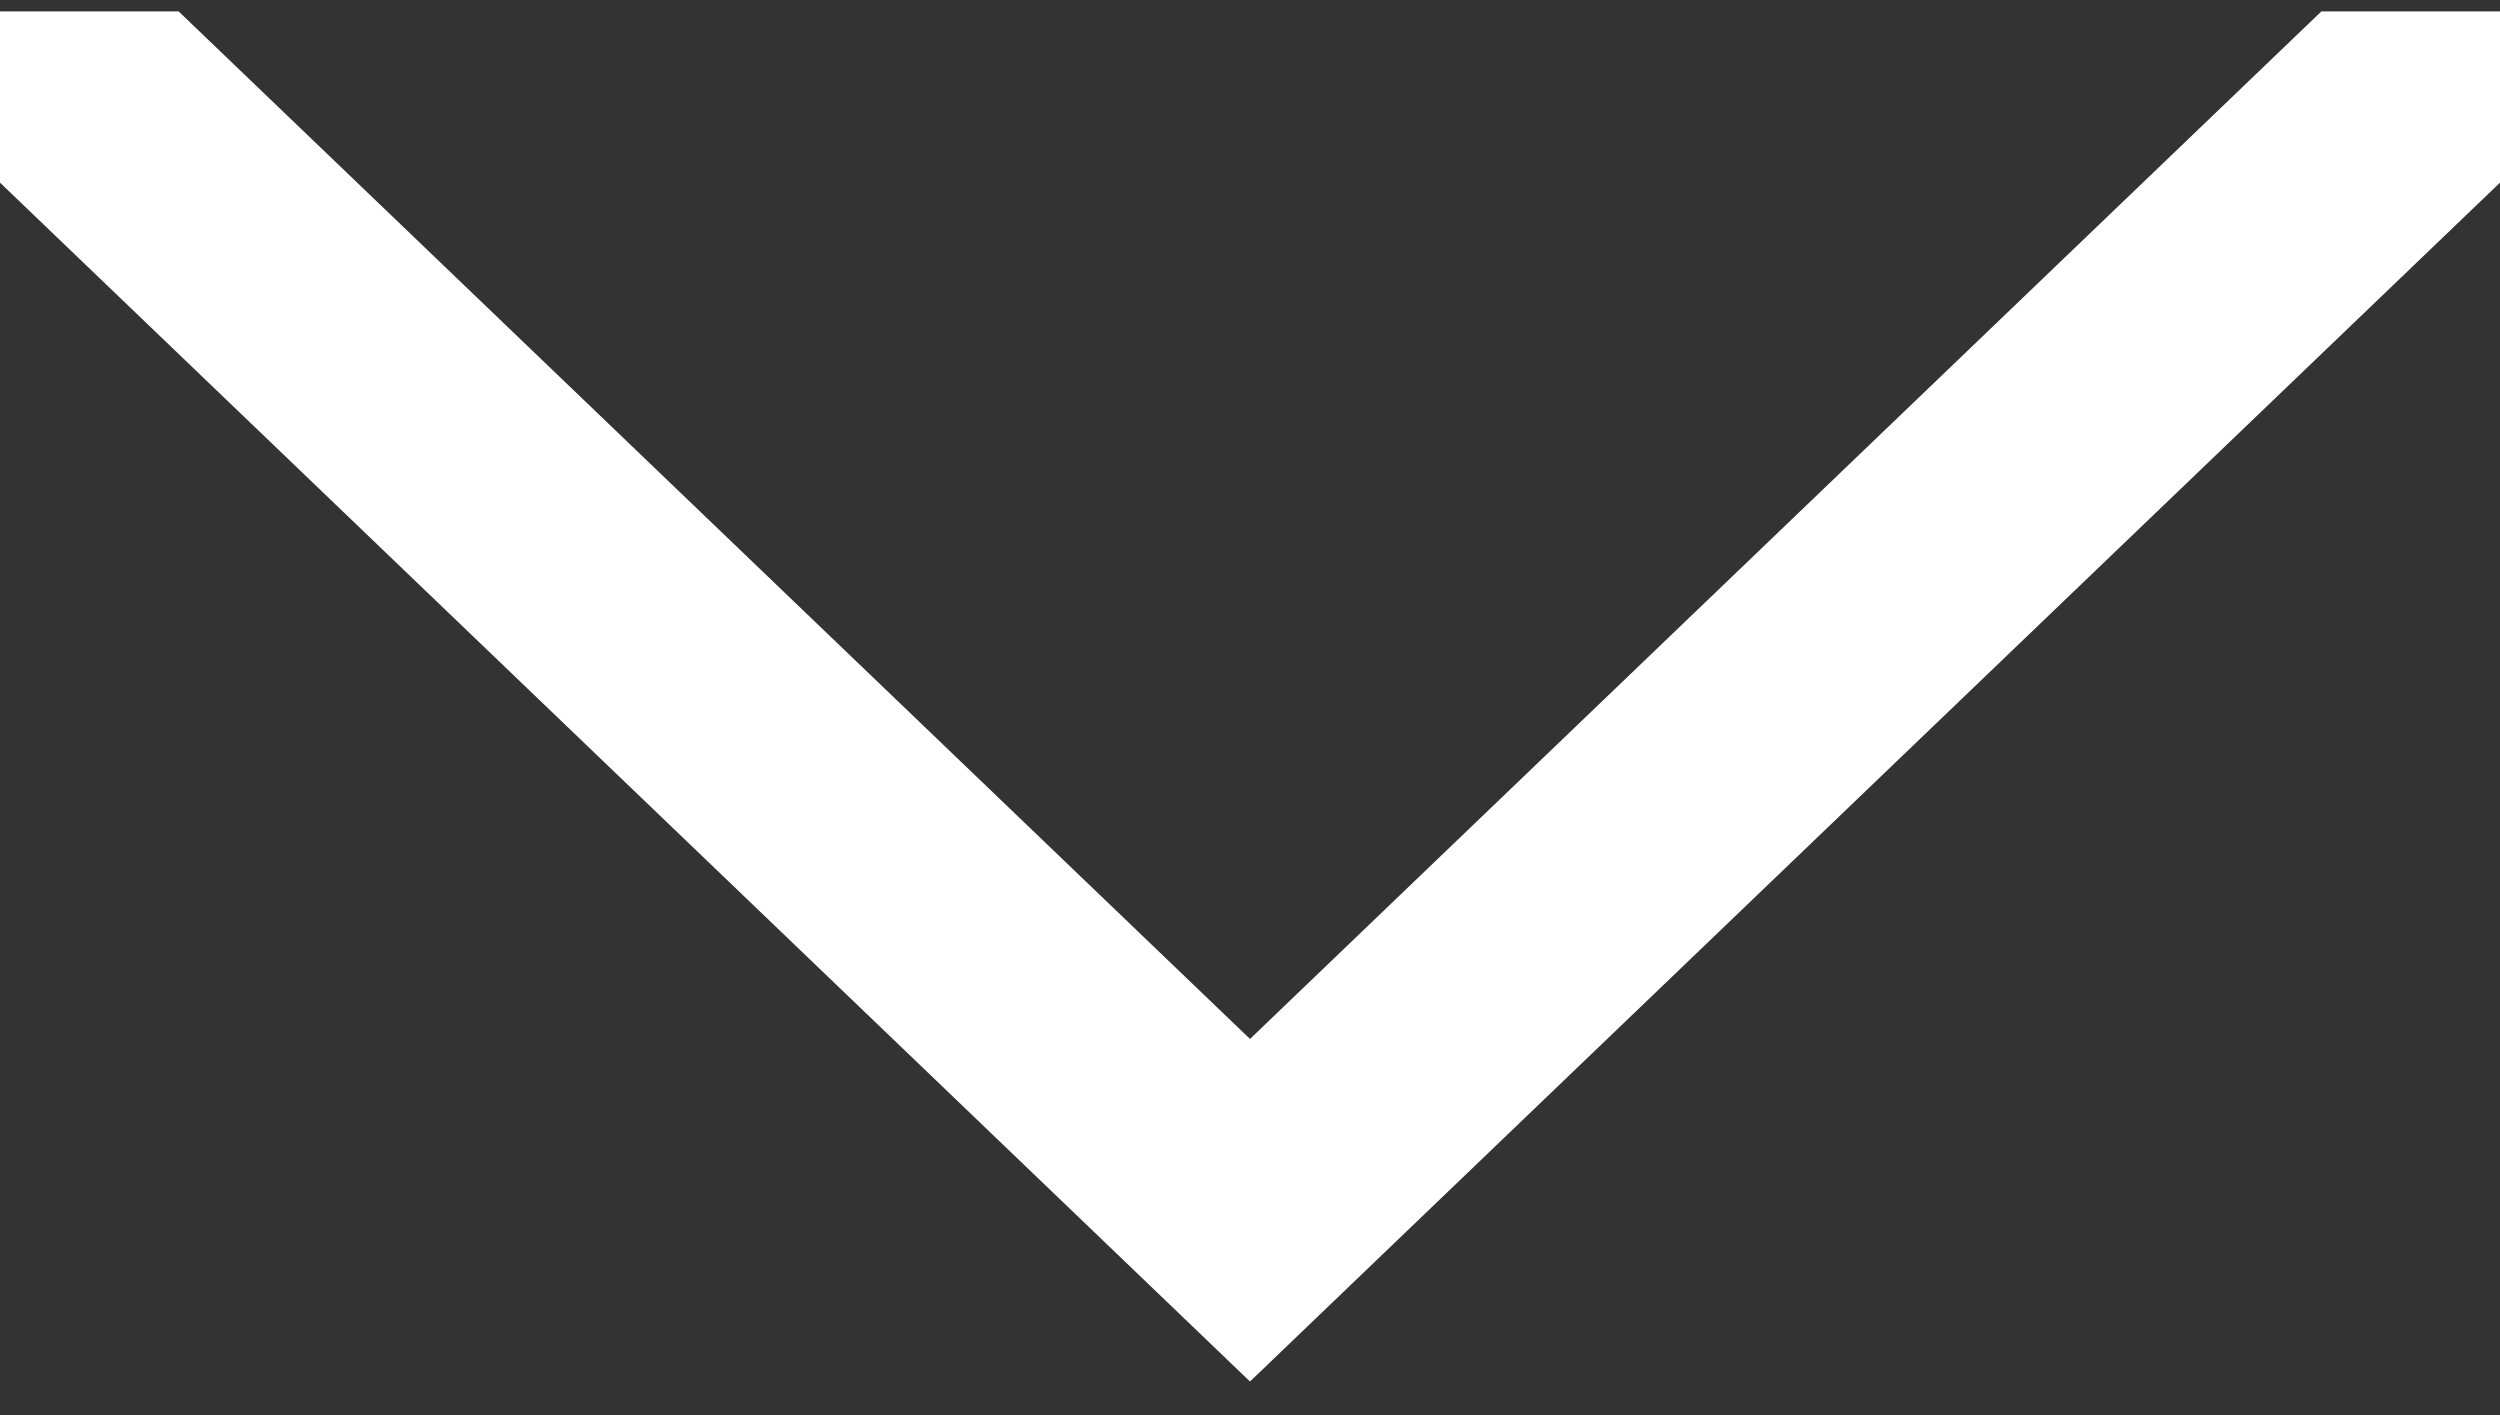
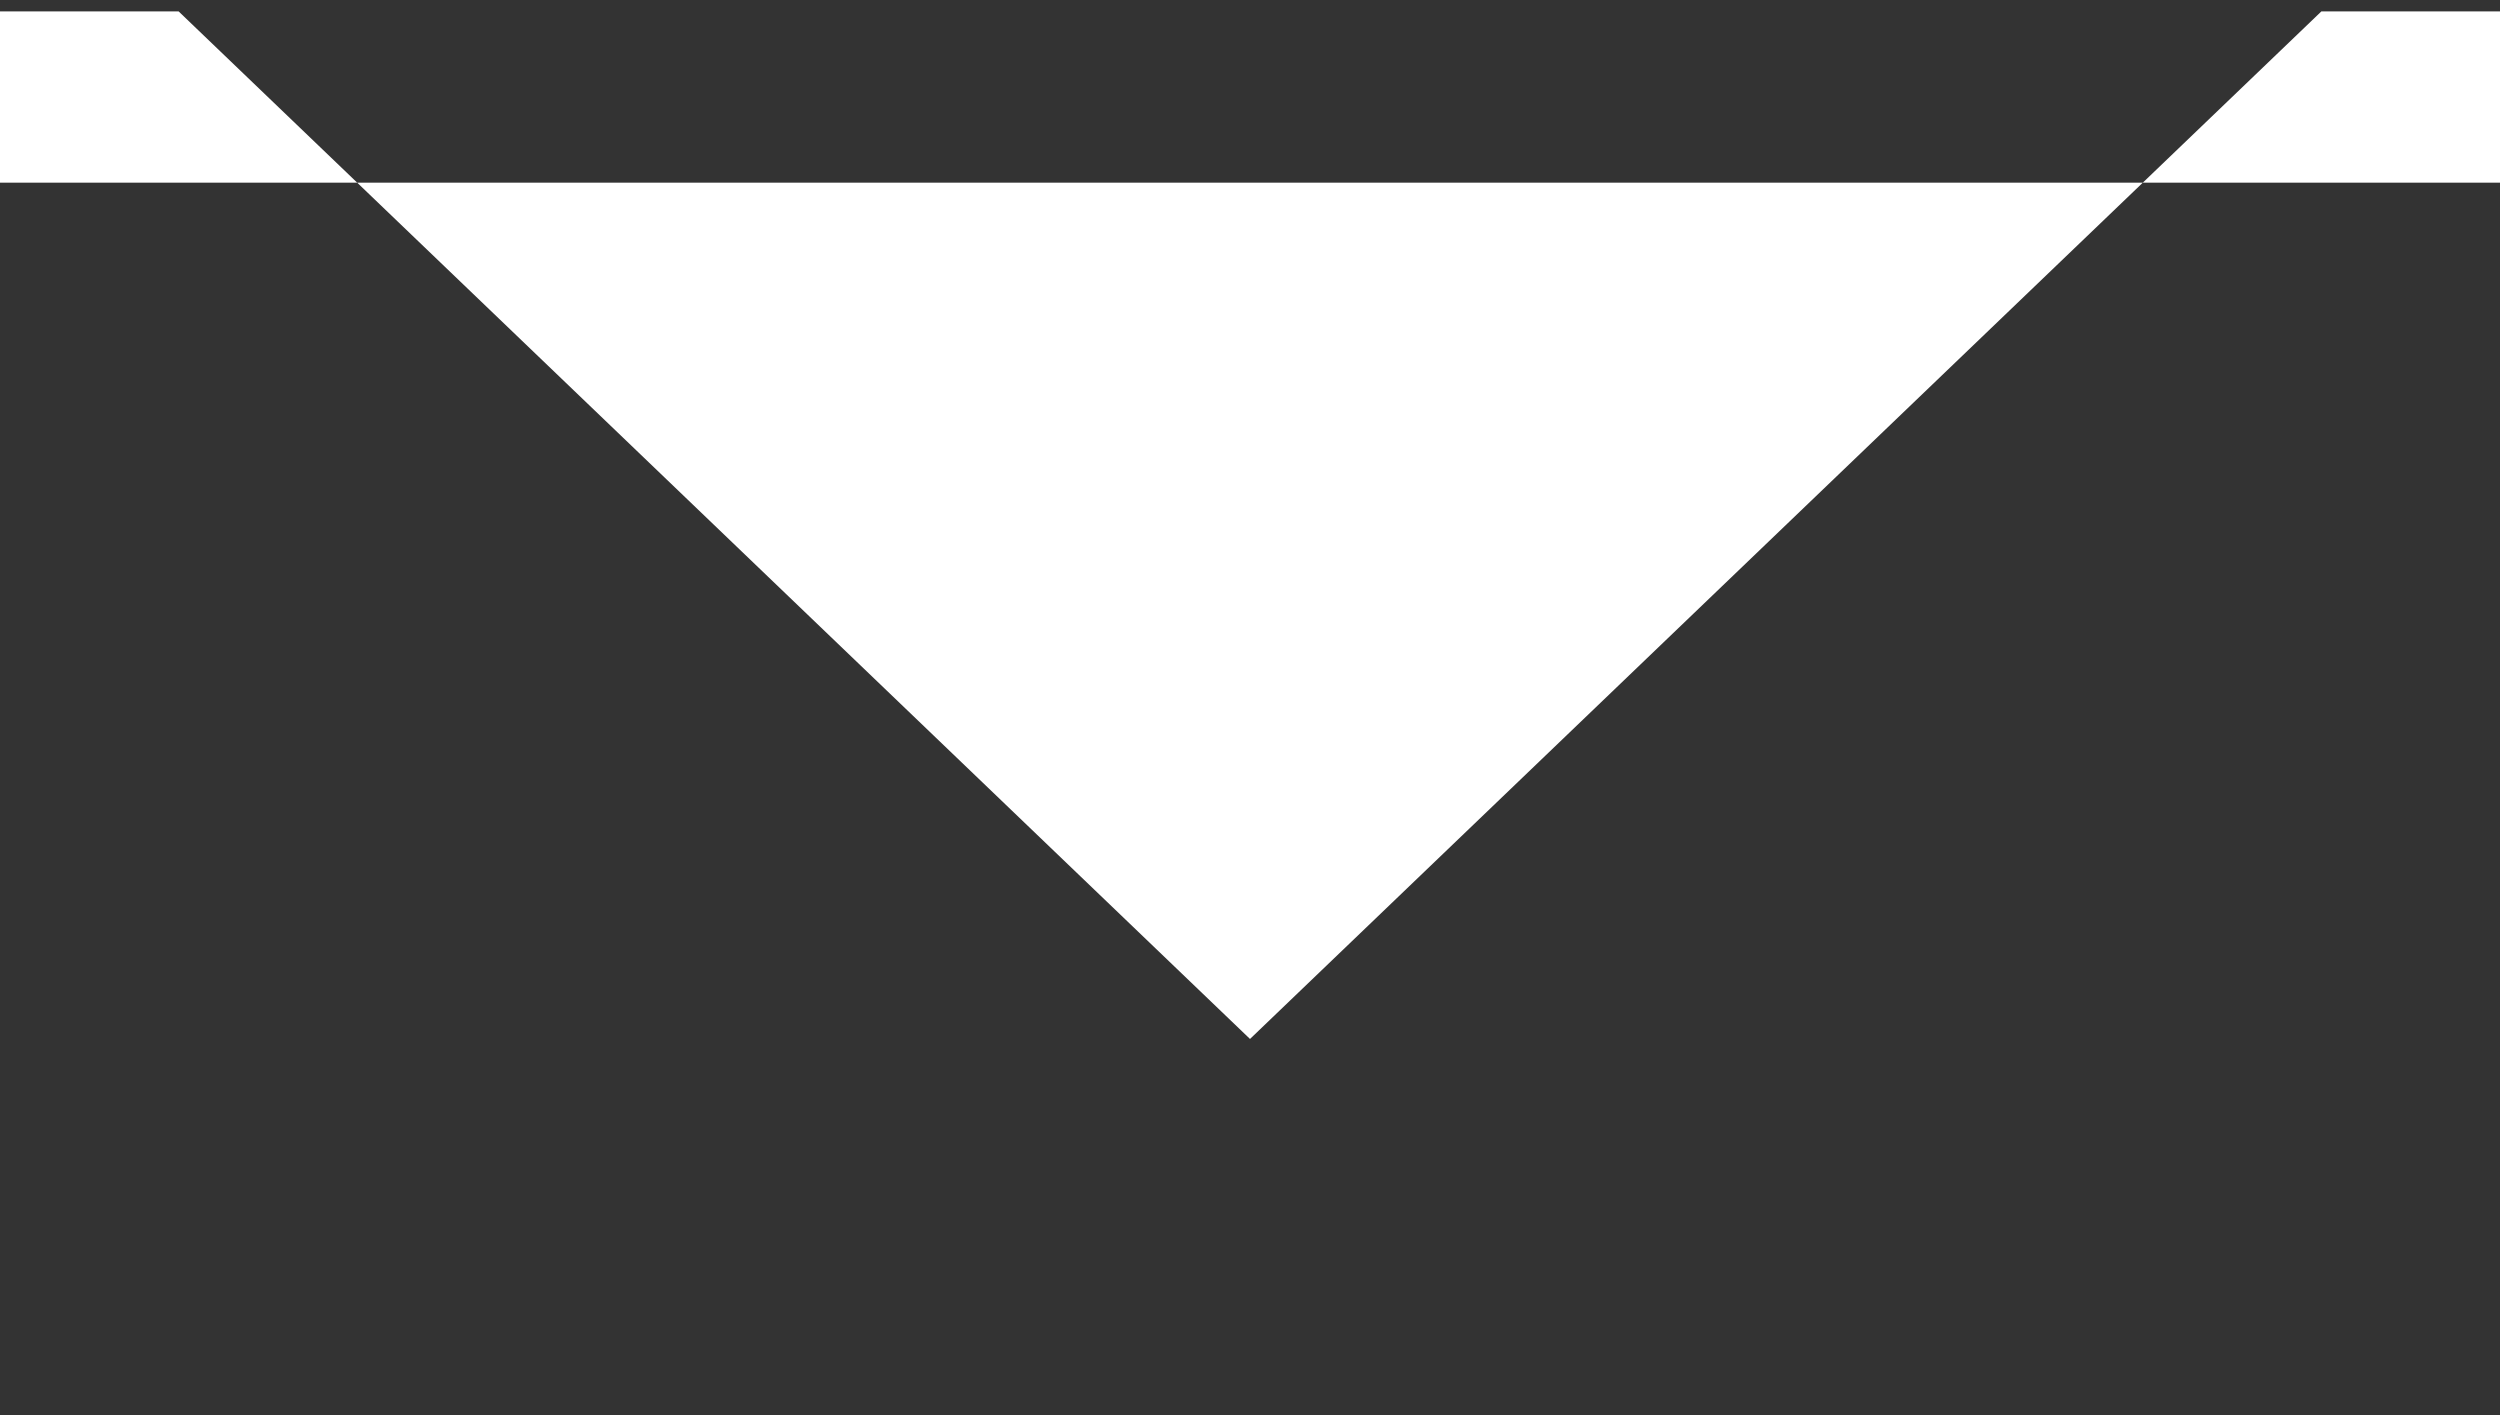
<svg xmlns="http://www.w3.org/2000/svg" width="53" height="30" viewBox="0 0 53 30" fill="none">
  <rect x="0" y="0" width="53" height="30" fill="#333333" stroke="none" />
-   <path d="M0 3.872V0.241H3.786L26.5 22.026L49.214 0.241H53V3.872L26.5 29.288L0 3.872Z" fill="white" />
+   <path d="M0 3.872V0.241H3.786L26.5 22.026L49.214 0.241H53V3.872L0 3.872Z" fill="white" />
</svg>